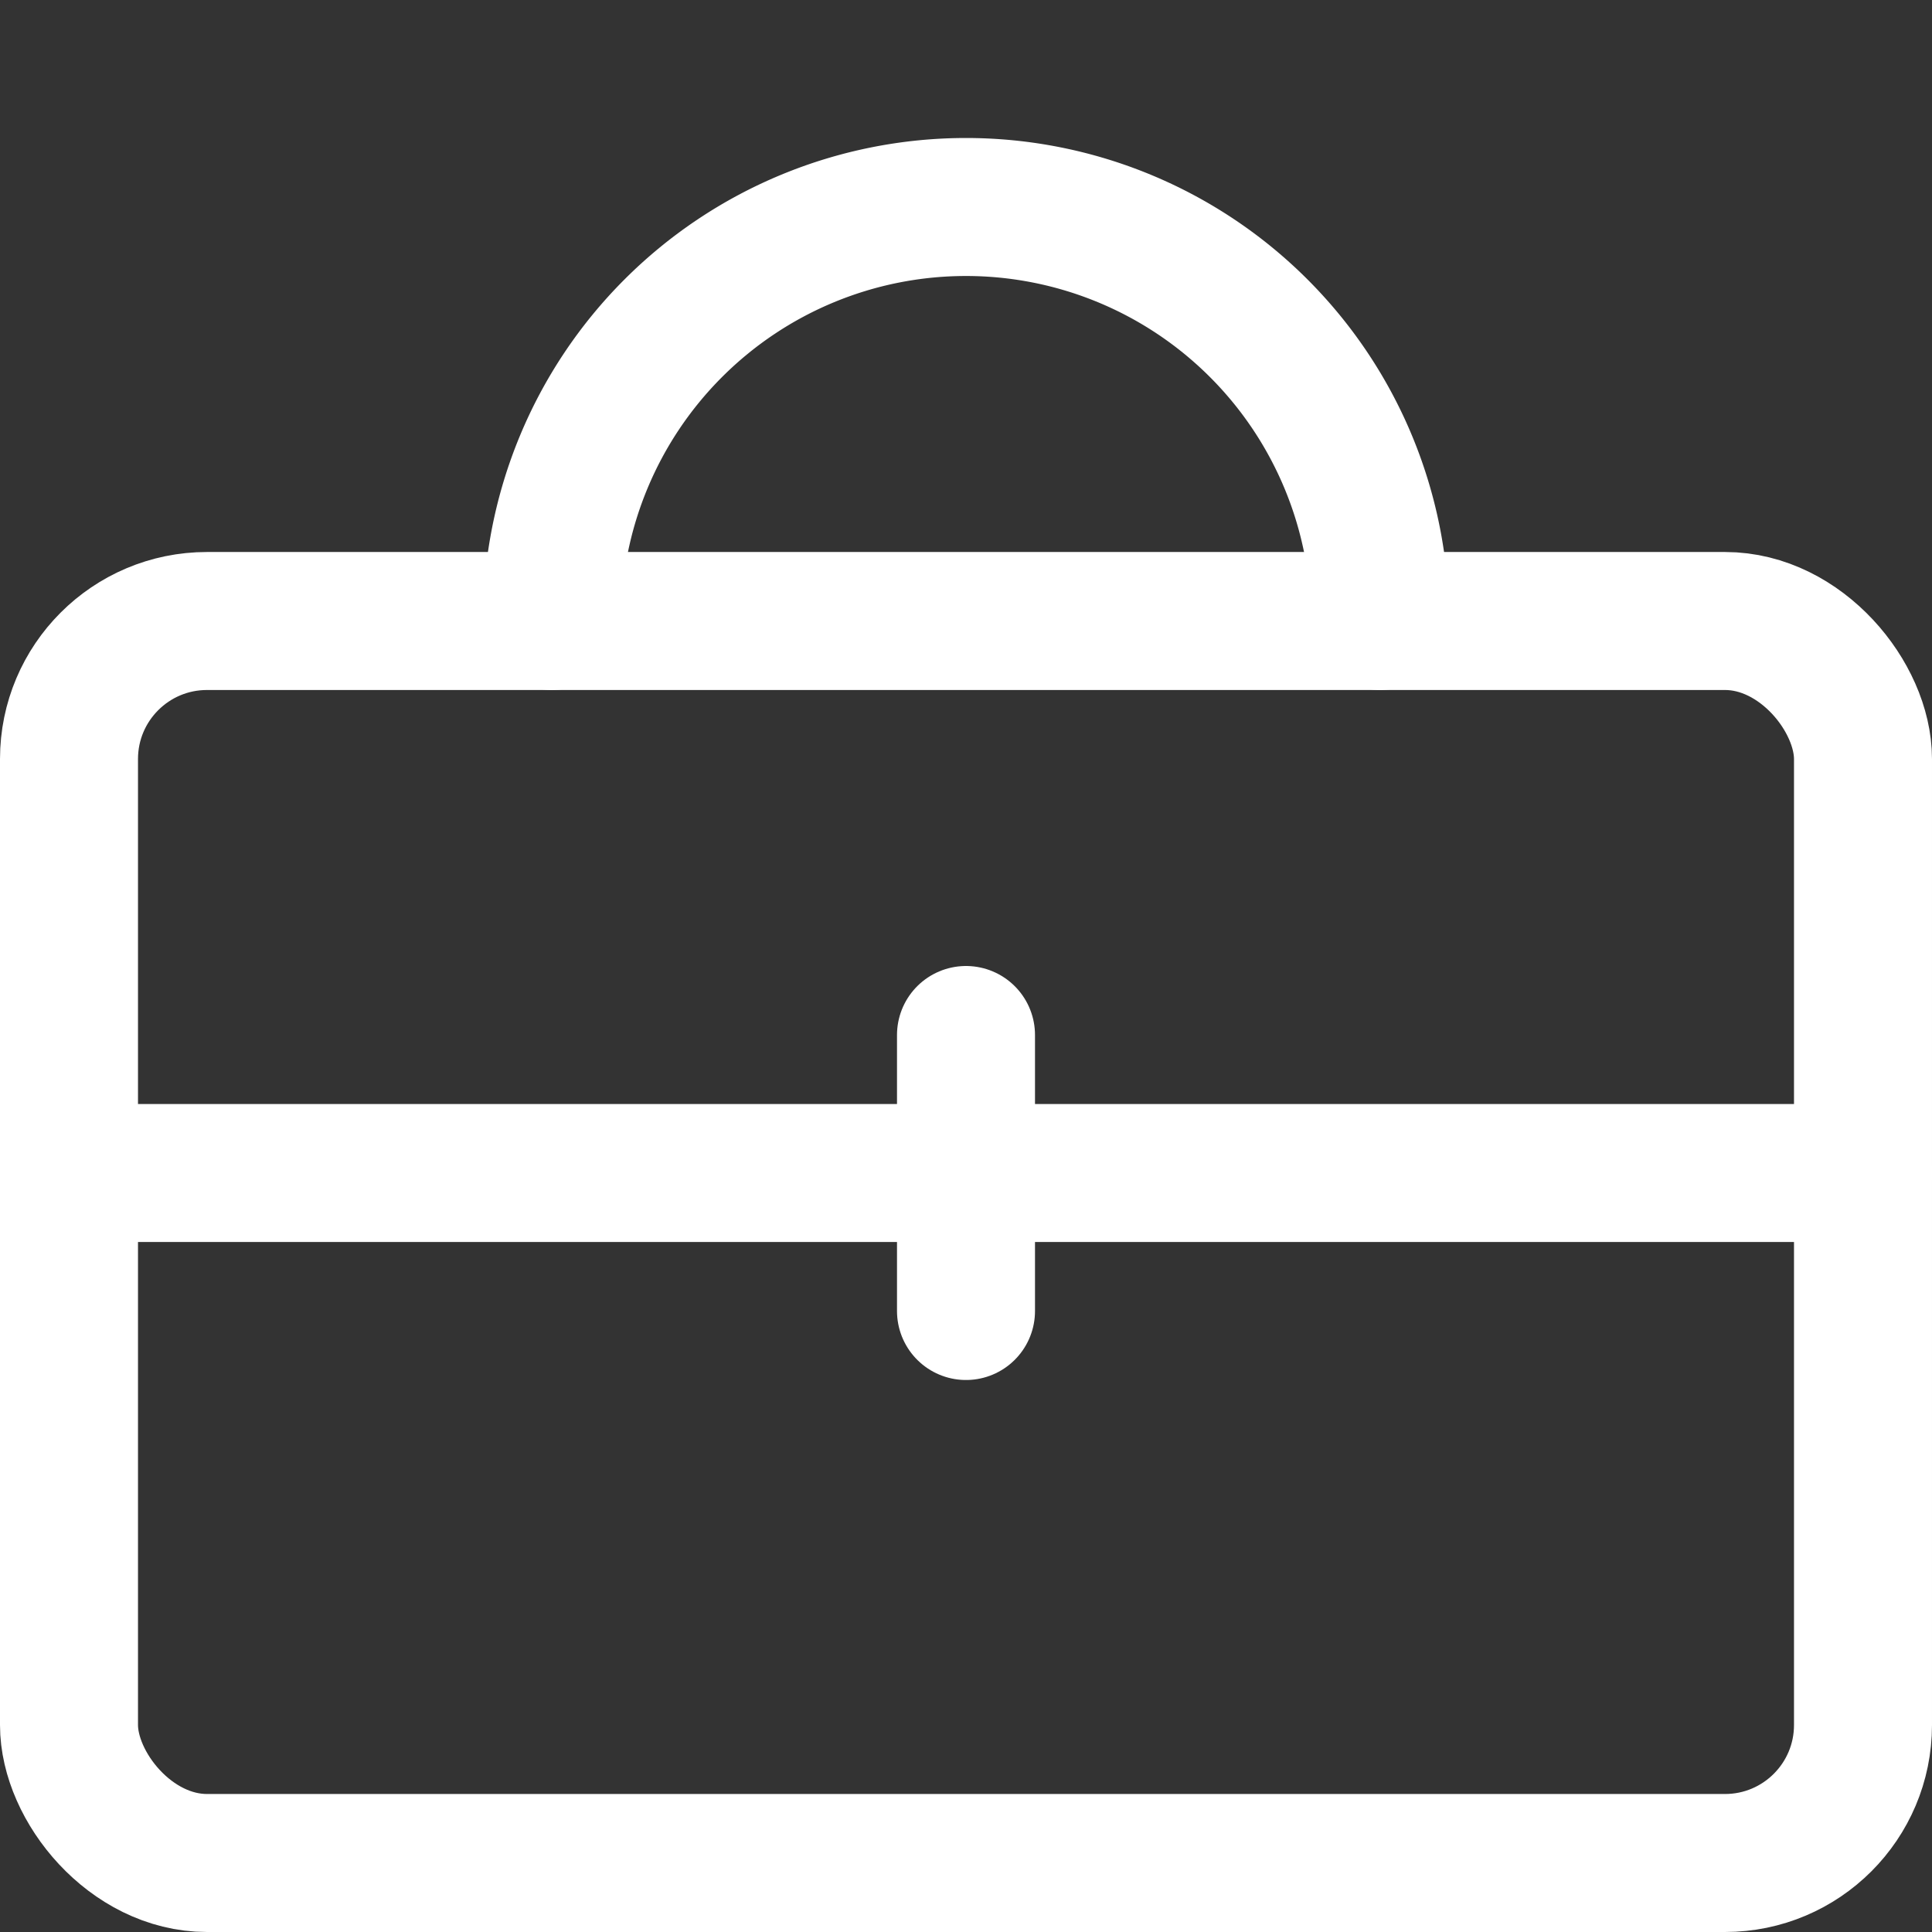
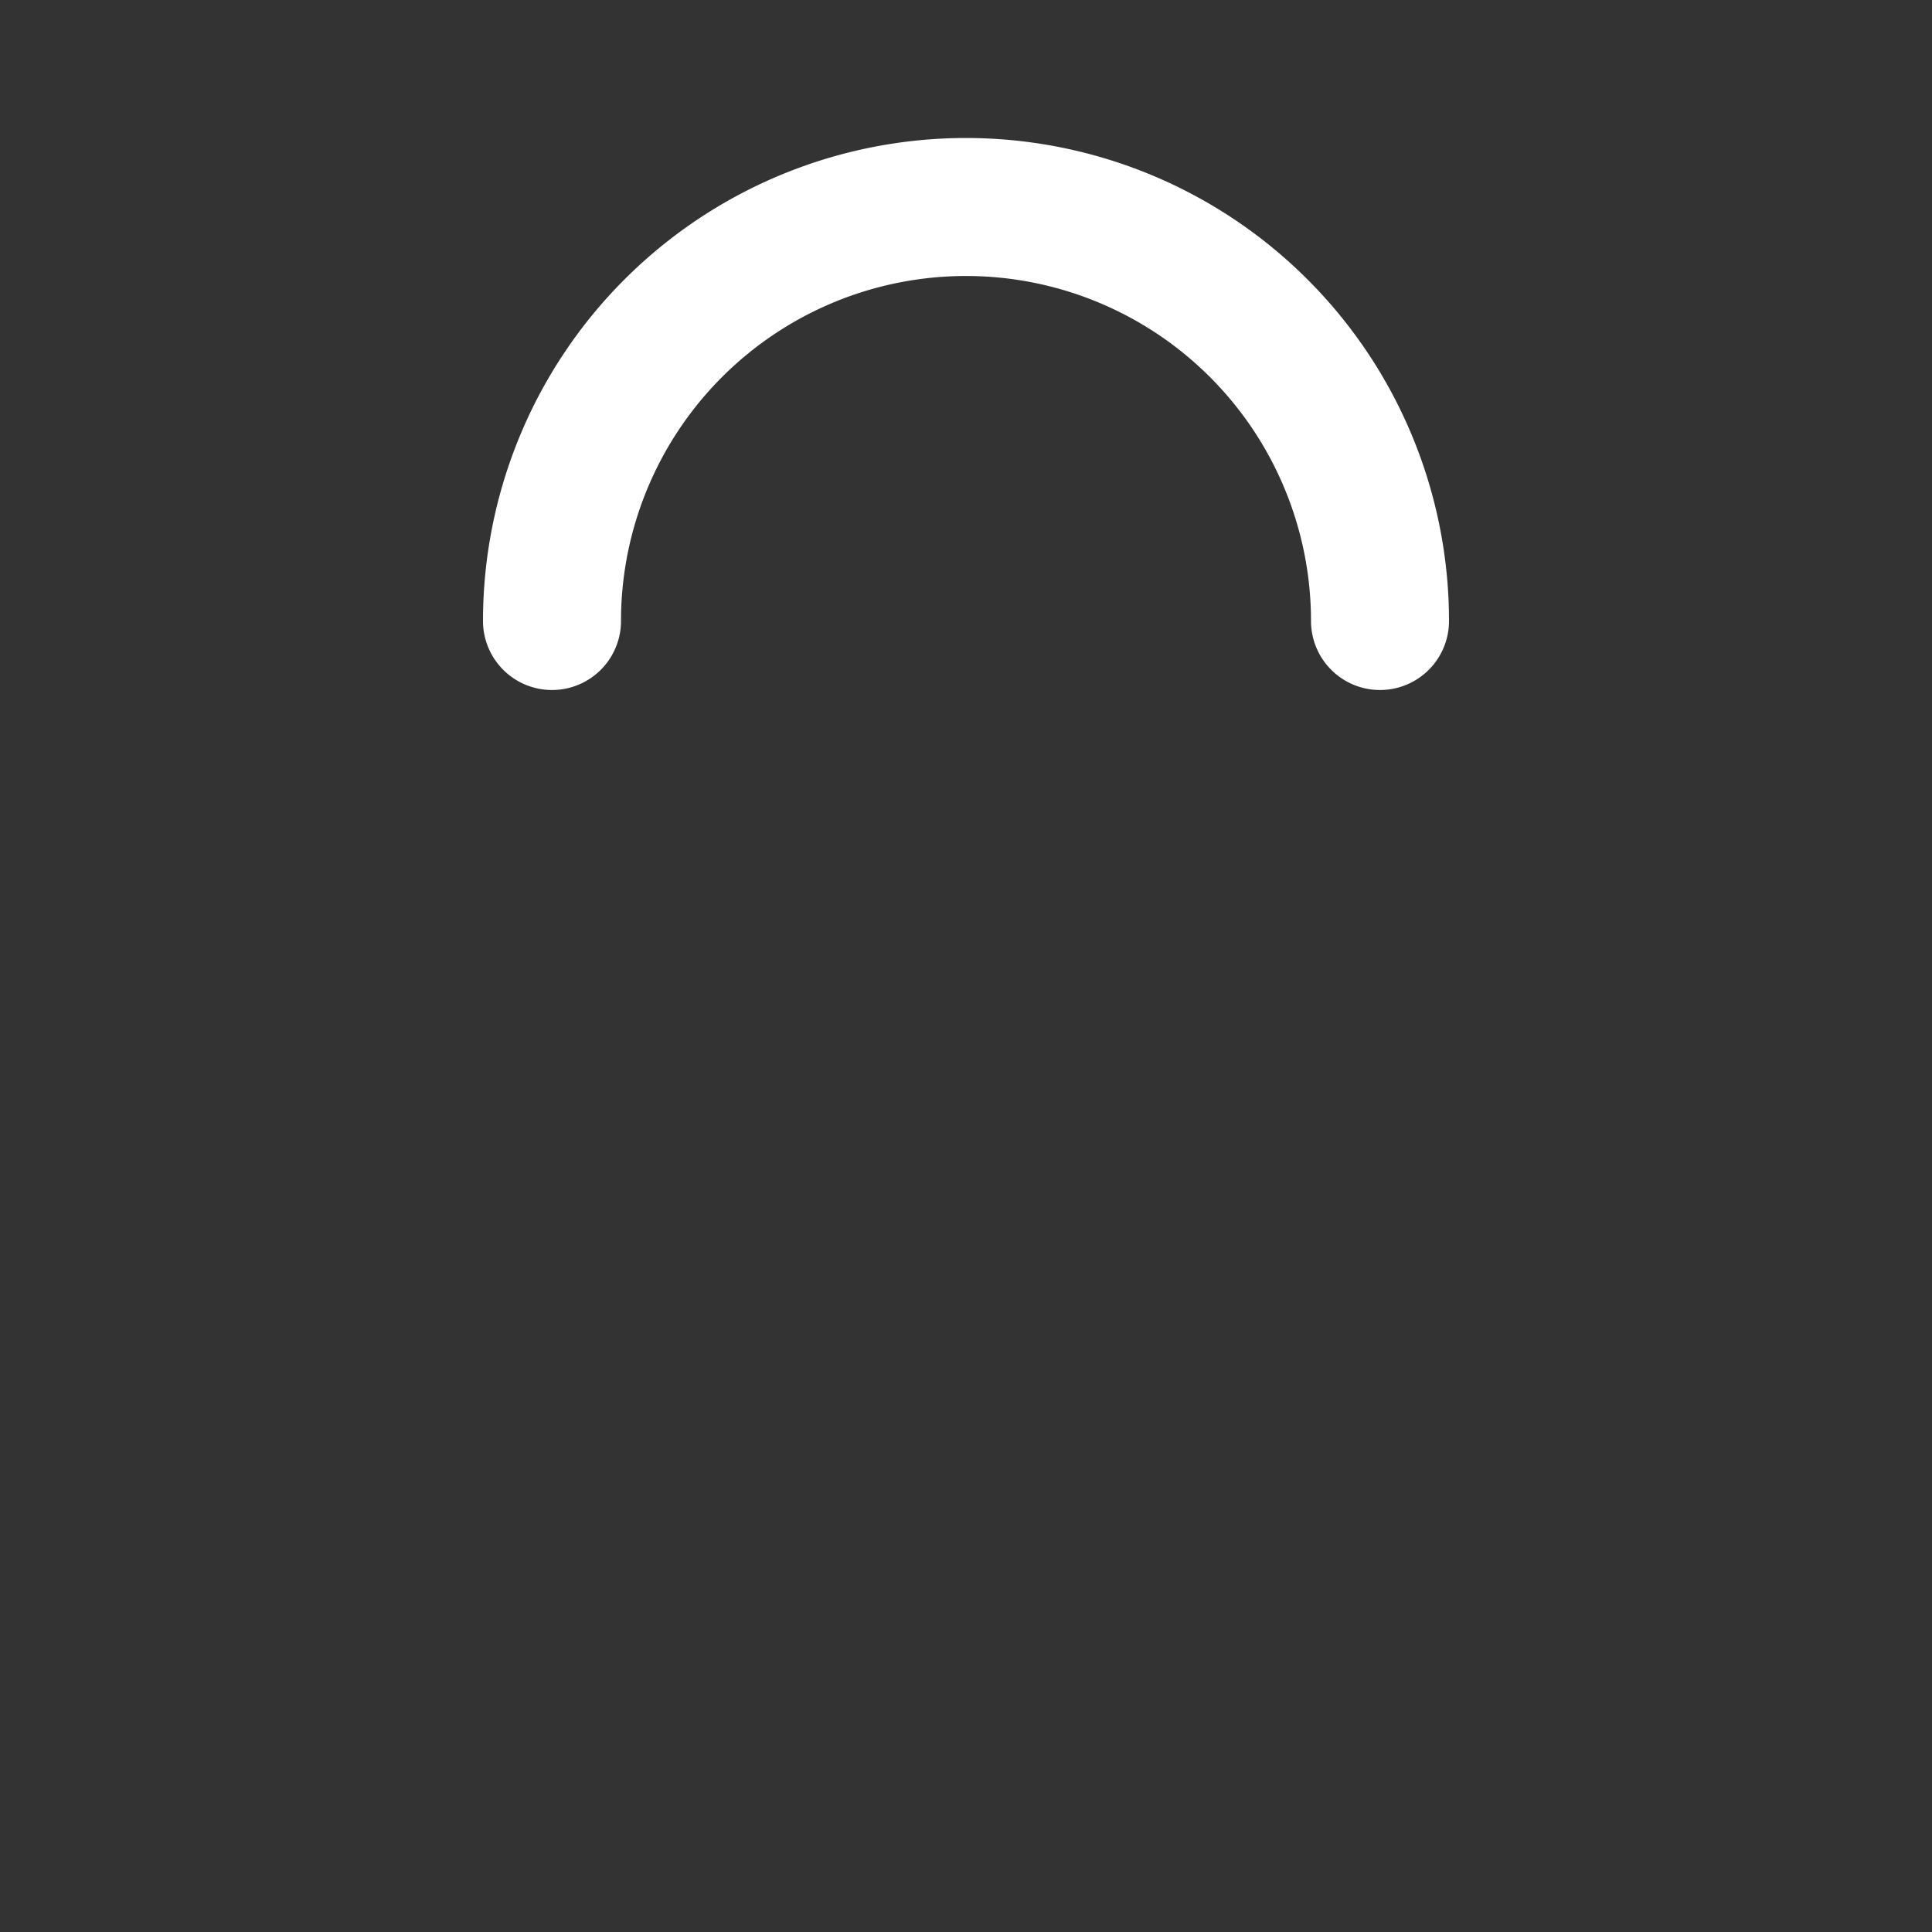
<svg xmlns="http://www.w3.org/2000/svg" viewBox="0 0 14 14">
  <rect x="0" y="0" width="14" height="14" fill="#333333" stroke="none" />
  <g>
-     <rect x="0.5" y="4.5" width="13" height="9" rx="1" fill="none" stroke="#ffffff" stroke-linecap="round" stroke-linejoin="round" />
-     <line x1="0.5" y1="8.5" x2="13.5" y2="8.5" fill="none" stroke="#ffffff" stroke-linecap="round" stroke-linejoin="round" />
-     <line x1="7" y1="7.5" x2="7" y2="9.5" fill="none" stroke="#ffffff" stroke-linecap="round" stroke-linejoin="round" />
    <path d="M10,4.5a3,3,0,0,0-3-3H7a3,3,0,0,0-3,3" fill="none" stroke="#ffffff" stroke-linecap="round" stroke-linejoin="round" />
  </g>
</svg>